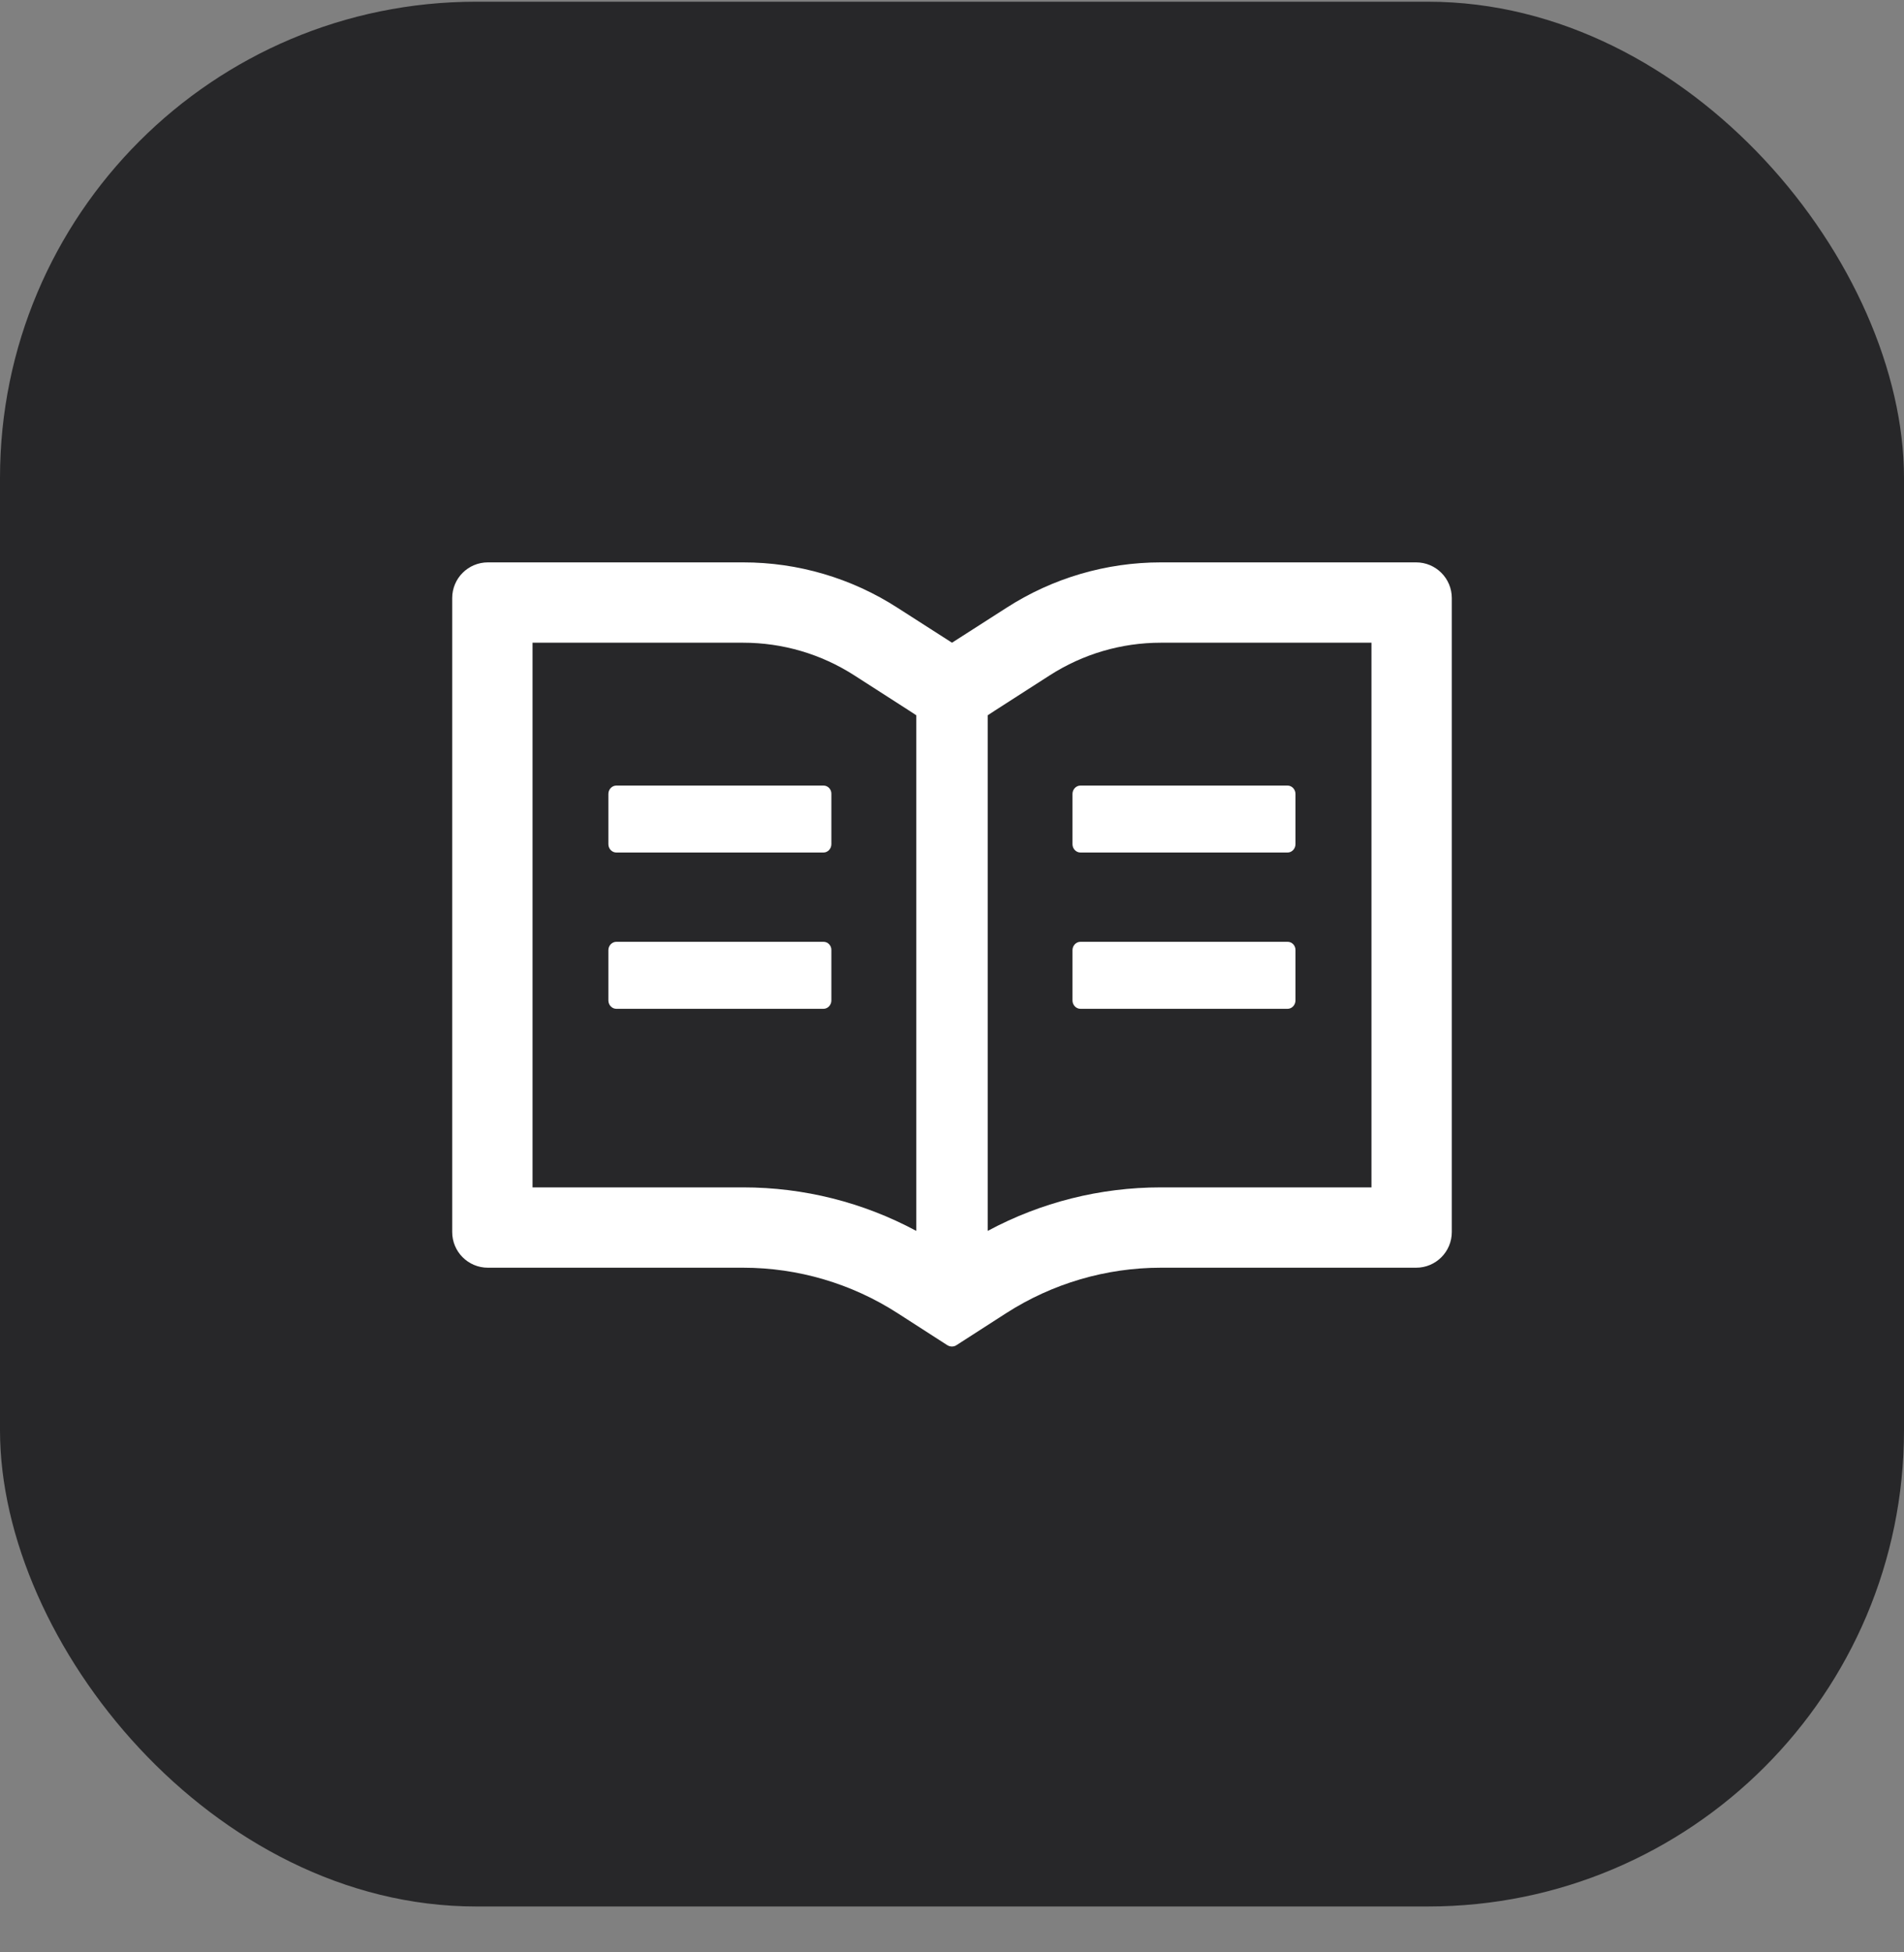
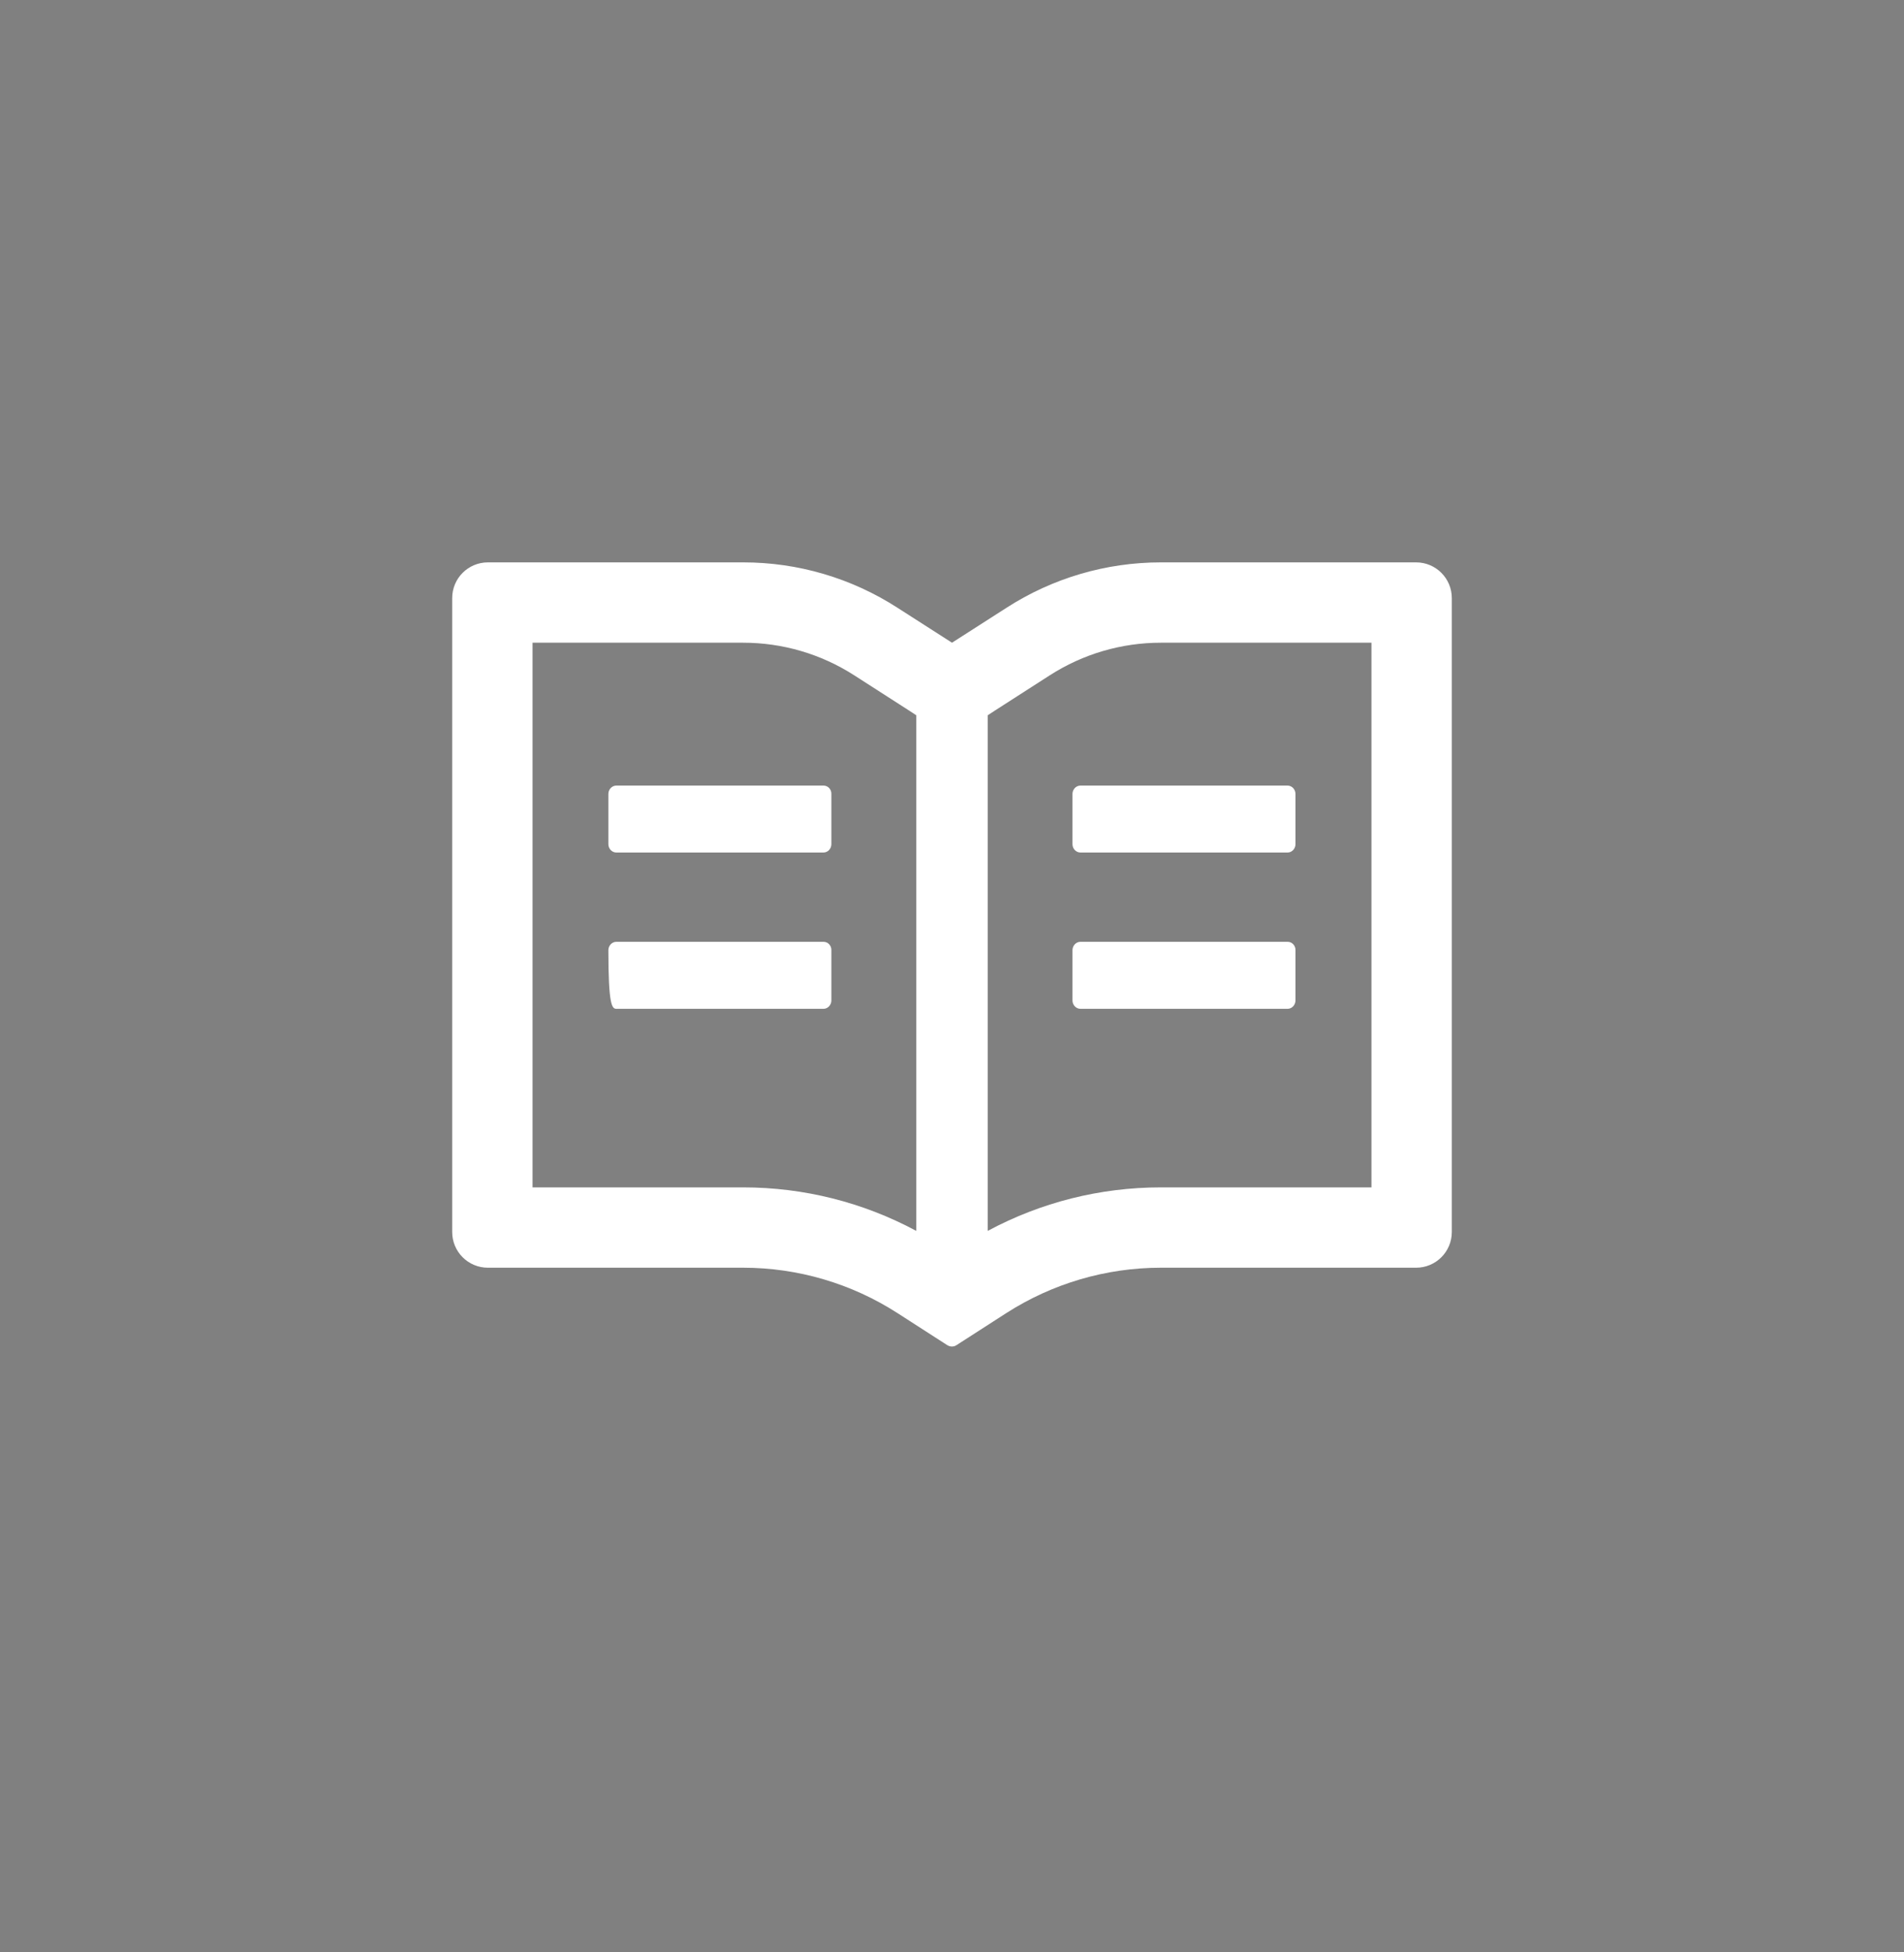
<svg xmlns="http://www.w3.org/2000/svg" width="40" height="41" viewBox="0 0 40 41" fill="none">
  <rect x="0" y="0" width="40" height="41" fill="#808080" stroke="none" />
-   <rect y="0.036" width="40" height="40" rx="10" fill="#272729" />
-   <path d="M29.75 11.81H24.387C23.237 11.81 22.112 12.14 21.144 12.764L20 13.497L18.856 12.764C17.889 12.14 16.763 11.809 15.613 11.81H10.25C9.835 11.81 9.5 12.145 9.5 12.56V25.872C9.5 26.287 9.835 26.622 10.25 26.622H15.613C16.763 26.622 17.888 26.953 18.856 27.576L19.897 28.246C19.927 28.265 19.962 28.277 19.998 28.277C20.033 28.277 20.068 28.267 20.098 28.246L21.139 27.576C22.109 26.953 23.237 26.622 24.387 26.622H29.75C30.165 26.622 30.5 26.287 30.5 25.872V12.56C30.5 12.145 30.165 11.81 29.75 11.81ZM15.613 24.935H11.188V13.497H15.613C16.442 13.497 17.248 13.734 17.945 14.181L19.088 14.915L19.25 15.021V25.849C18.134 25.249 16.887 24.935 15.613 24.935ZM28.812 24.935H24.387C23.113 24.935 21.866 25.249 20.75 25.849V15.021L20.912 14.915L22.055 14.181C22.752 13.734 23.558 13.497 24.387 13.497H28.812V24.935ZM17.302 16.497H12.948C12.856 16.497 12.781 16.577 12.781 16.673V17.727C12.781 17.824 12.856 17.903 12.948 17.903H17.3C17.391 17.903 17.466 17.824 17.466 17.727V16.673C17.469 16.577 17.394 16.497 17.302 16.497ZM22.531 16.673V17.727C22.531 17.824 22.606 17.903 22.698 17.903H27.05C27.141 17.903 27.216 17.824 27.216 17.727V16.673C27.216 16.577 27.141 16.497 27.05 16.497H22.698C22.606 16.497 22.531 16.577 22.531 16.673ZM17.302 19.778H12.948C12.856 19.778 12.781 19.858 12.781 19.954V21.009C12.781 21.105 12.856 21.185 12.948 21.185H17.3C17.391 21.185 17.466 21.105 17.466 21.009V19.954C17.469 19.858 17.394 19.778 17.302 19.778ZM27.052 19.778H22.698C22.606 19.778 22.531 19.858 22.531 19.954V21.009C22.531 21.105 22.606 21.185 22.698 21.185H27.05C27.141 21.185 27.216 21.105 27.216 21.009V19.954C27.219 19.858 27.144 19.778 27.052 19.778Z" fill="white" />
+   <path d="M29.75 11.81H24.387C23.237 11.81 22.112 12.14 21.144 12.764L20 13.497L18.856 12.764C17.889 12.14 16.763 11.809 15.613 11.81H10.25C9.835 11.81 9.5 12.145 9.5 12.56V25.872C9.5 26.287 9.835 26.622 10.25 26.622H15.613C16.763 26.622 17.888 26.953 18.856 27.576L19.897 28.246C19.927 28.265 19.962 28.277 19.998 28.277C20.033 28.277 20.068 28.267 20.098 28.246L21.139 27.576C22.109 26.953 23.237 26.622 24.387 26.622H29.75C30.165 26.622 30.5 26.287 30.5 25.872V12.56C30.5 12.145 30.165 11.81 29.75 11.81ZM15.613 24.935H11.188V13.497H15.613C16.442 13.497 17.248 13.734 17.945 14.181L19.088 14.915L19.25 15.021V25.849C18.134 25.249 16.887 24.935 15.613 24.935ZM28.812 24.935H24.387C23.113 24.935 21.866 25.249 20.75 25.849V15.021L20.912 14.915L22.055 14.181C22.752 13.734 23.558 13.497 24.387 13.497H28.812V24.935ZM17.302 16.497H12.948C12.856 16.497 12.781 16.577 12.781 16.673V17.727C12.781 17.824 12.856 17.903 12.948 17.903H17.3C17.391 17.903 17.466 17.824 17.466 17.727V16.673C17.469 16.577 17.394 16.497 17.302 16.497ZM22.531 16.673V17.727C22.531 17.824 22.606 17.903 22.698 17.903H27.05C27.141 17.903 27.216 17.824 27.216 17.727V16.673C27.216 16.577 27.141 16.497 27.05 16.497H22.698C22.606 16.497 22.531 16.577 22.531 16.673ZM17.302 19.778H12.948C12.856 19.778 12.781 19.858 12.781 19.954C12.781 21.105 12.856 21.185 12.948 21.185H17.3C17.391 21.185 17.466 21.105 17.466 21.009V19.954C17.469 19.858 17.394 19.778 17.302 19.778ZM27.052 19.778H22.698C22.606 19.778 22.531 19.858 22.531 19.954V21.009C22.531 21.105 22.606 21.185 22.698 21.185H27.05C27.141 21.185 27.216 21.105 27.216 21.009V19.954C27.219 19.858 27.144 19.778 27.052 19.778Z" fill="white" />
</svg>